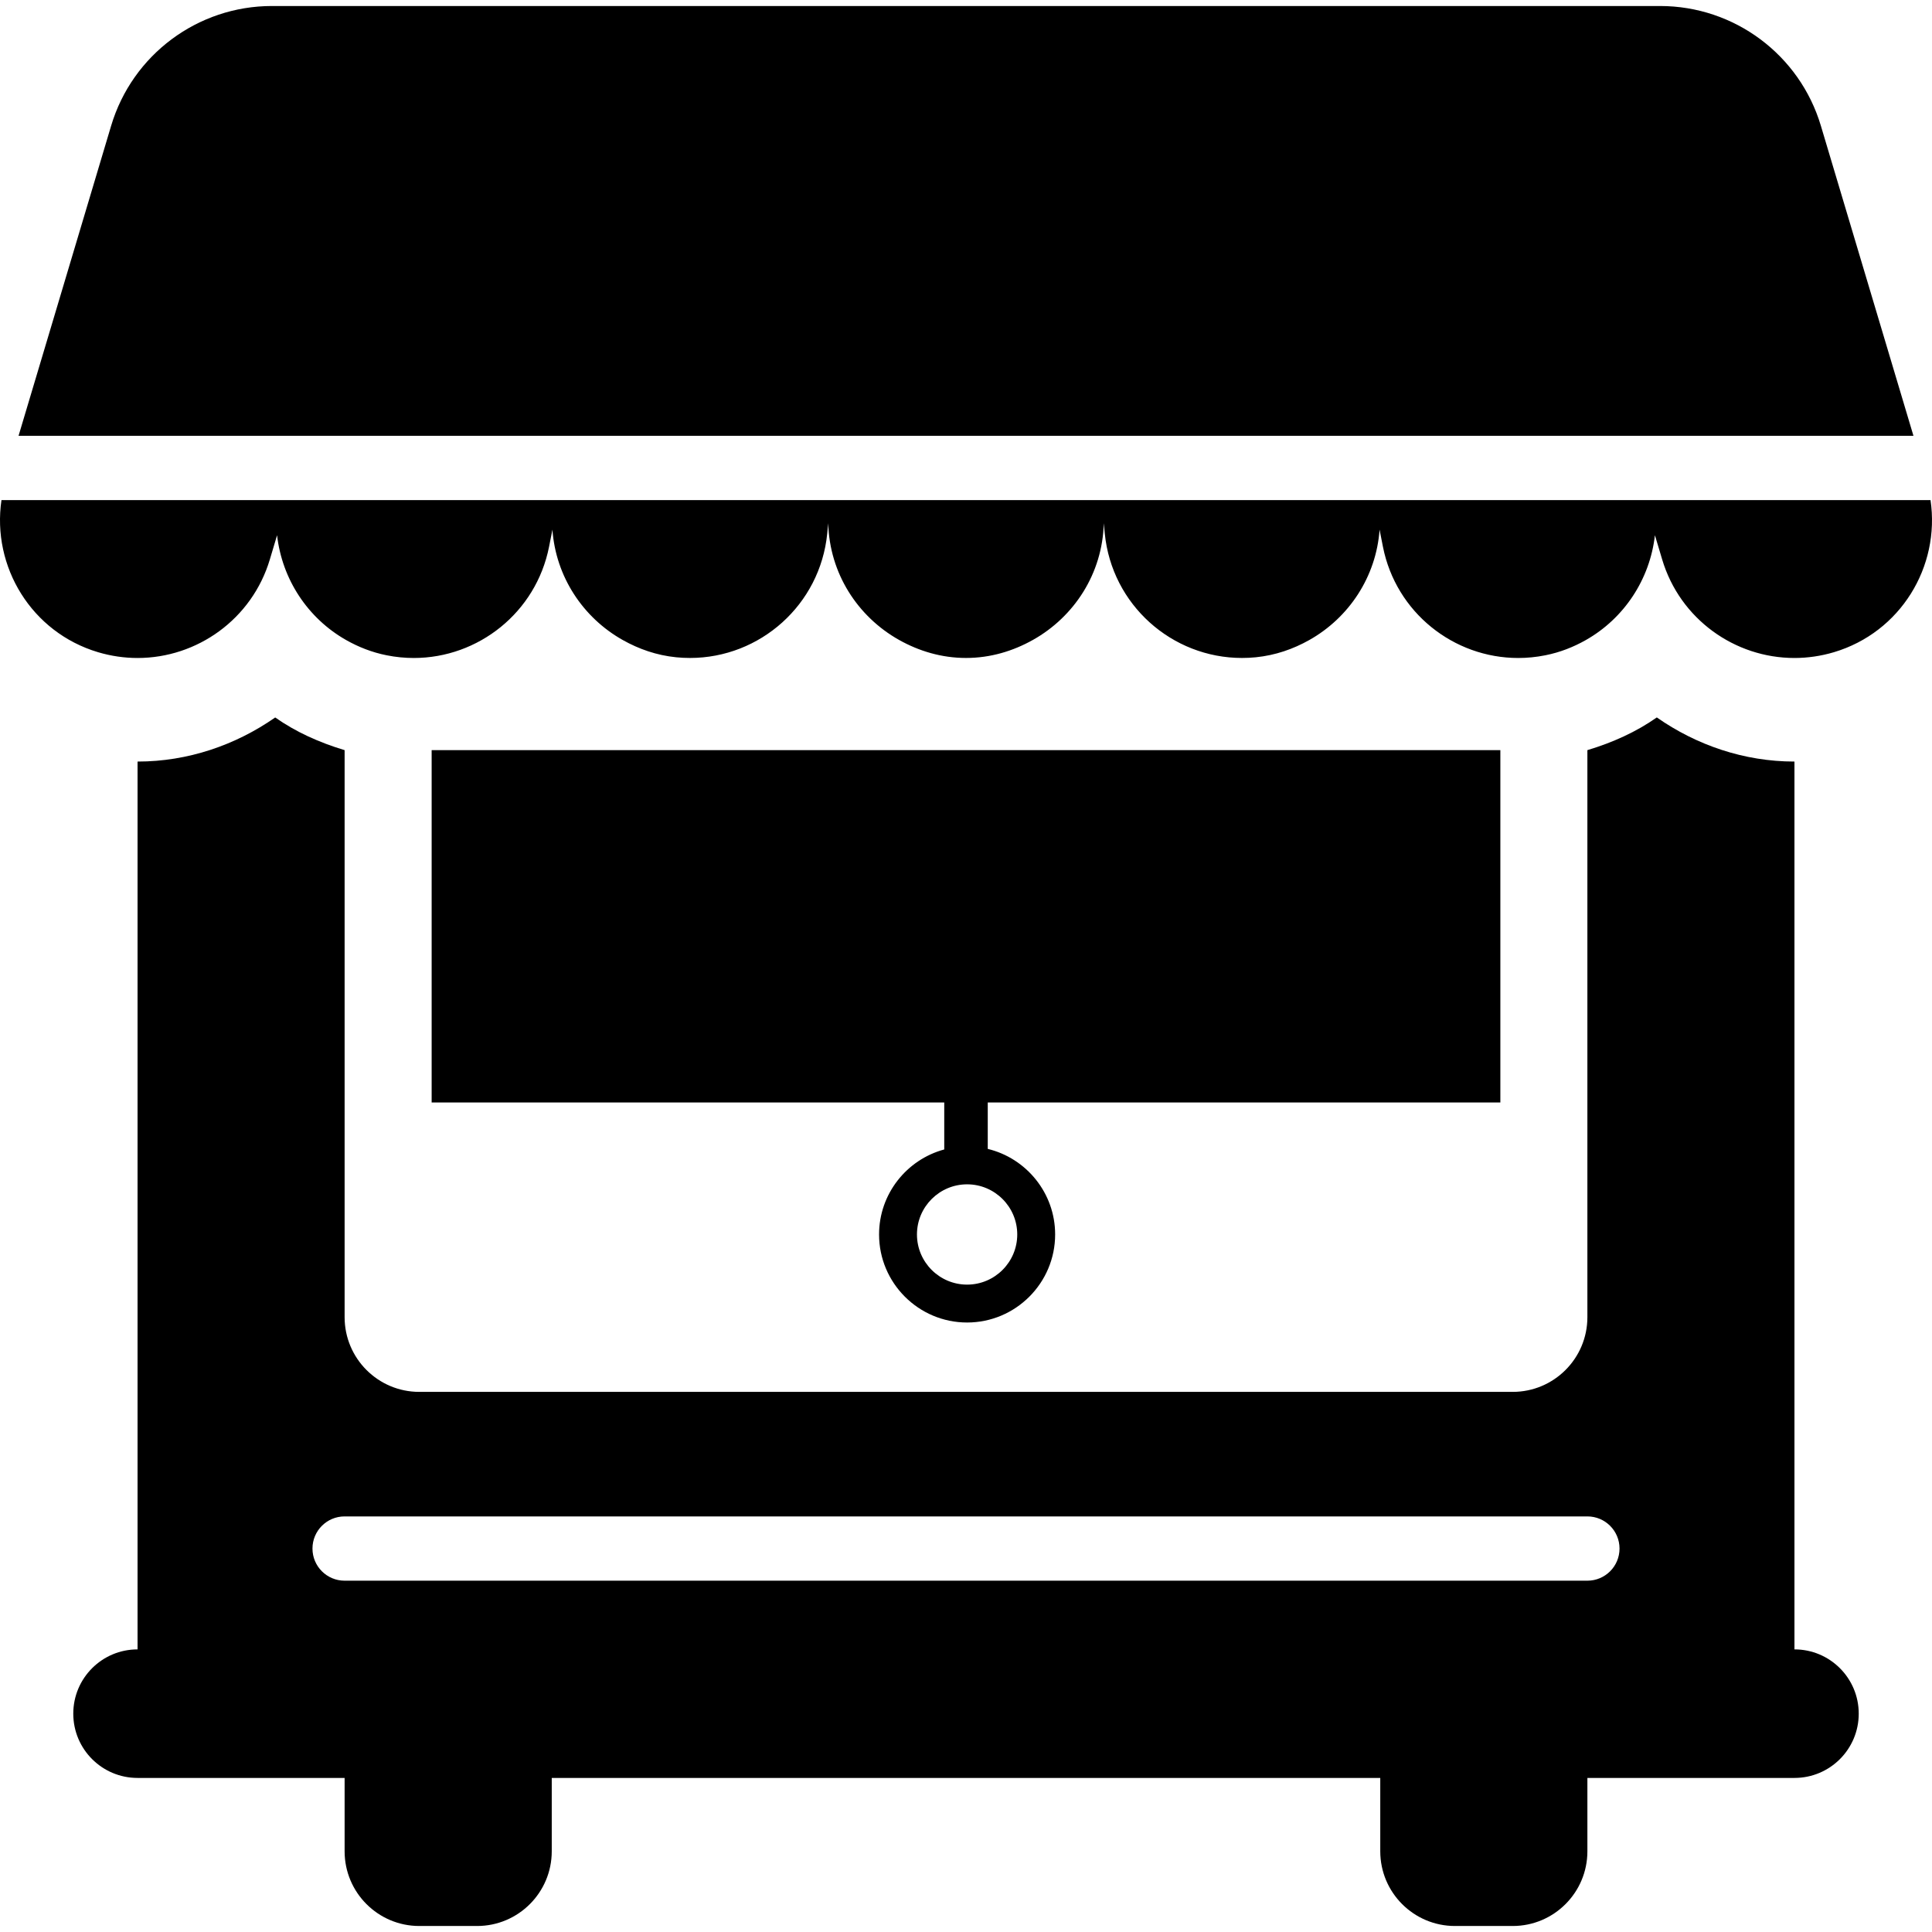
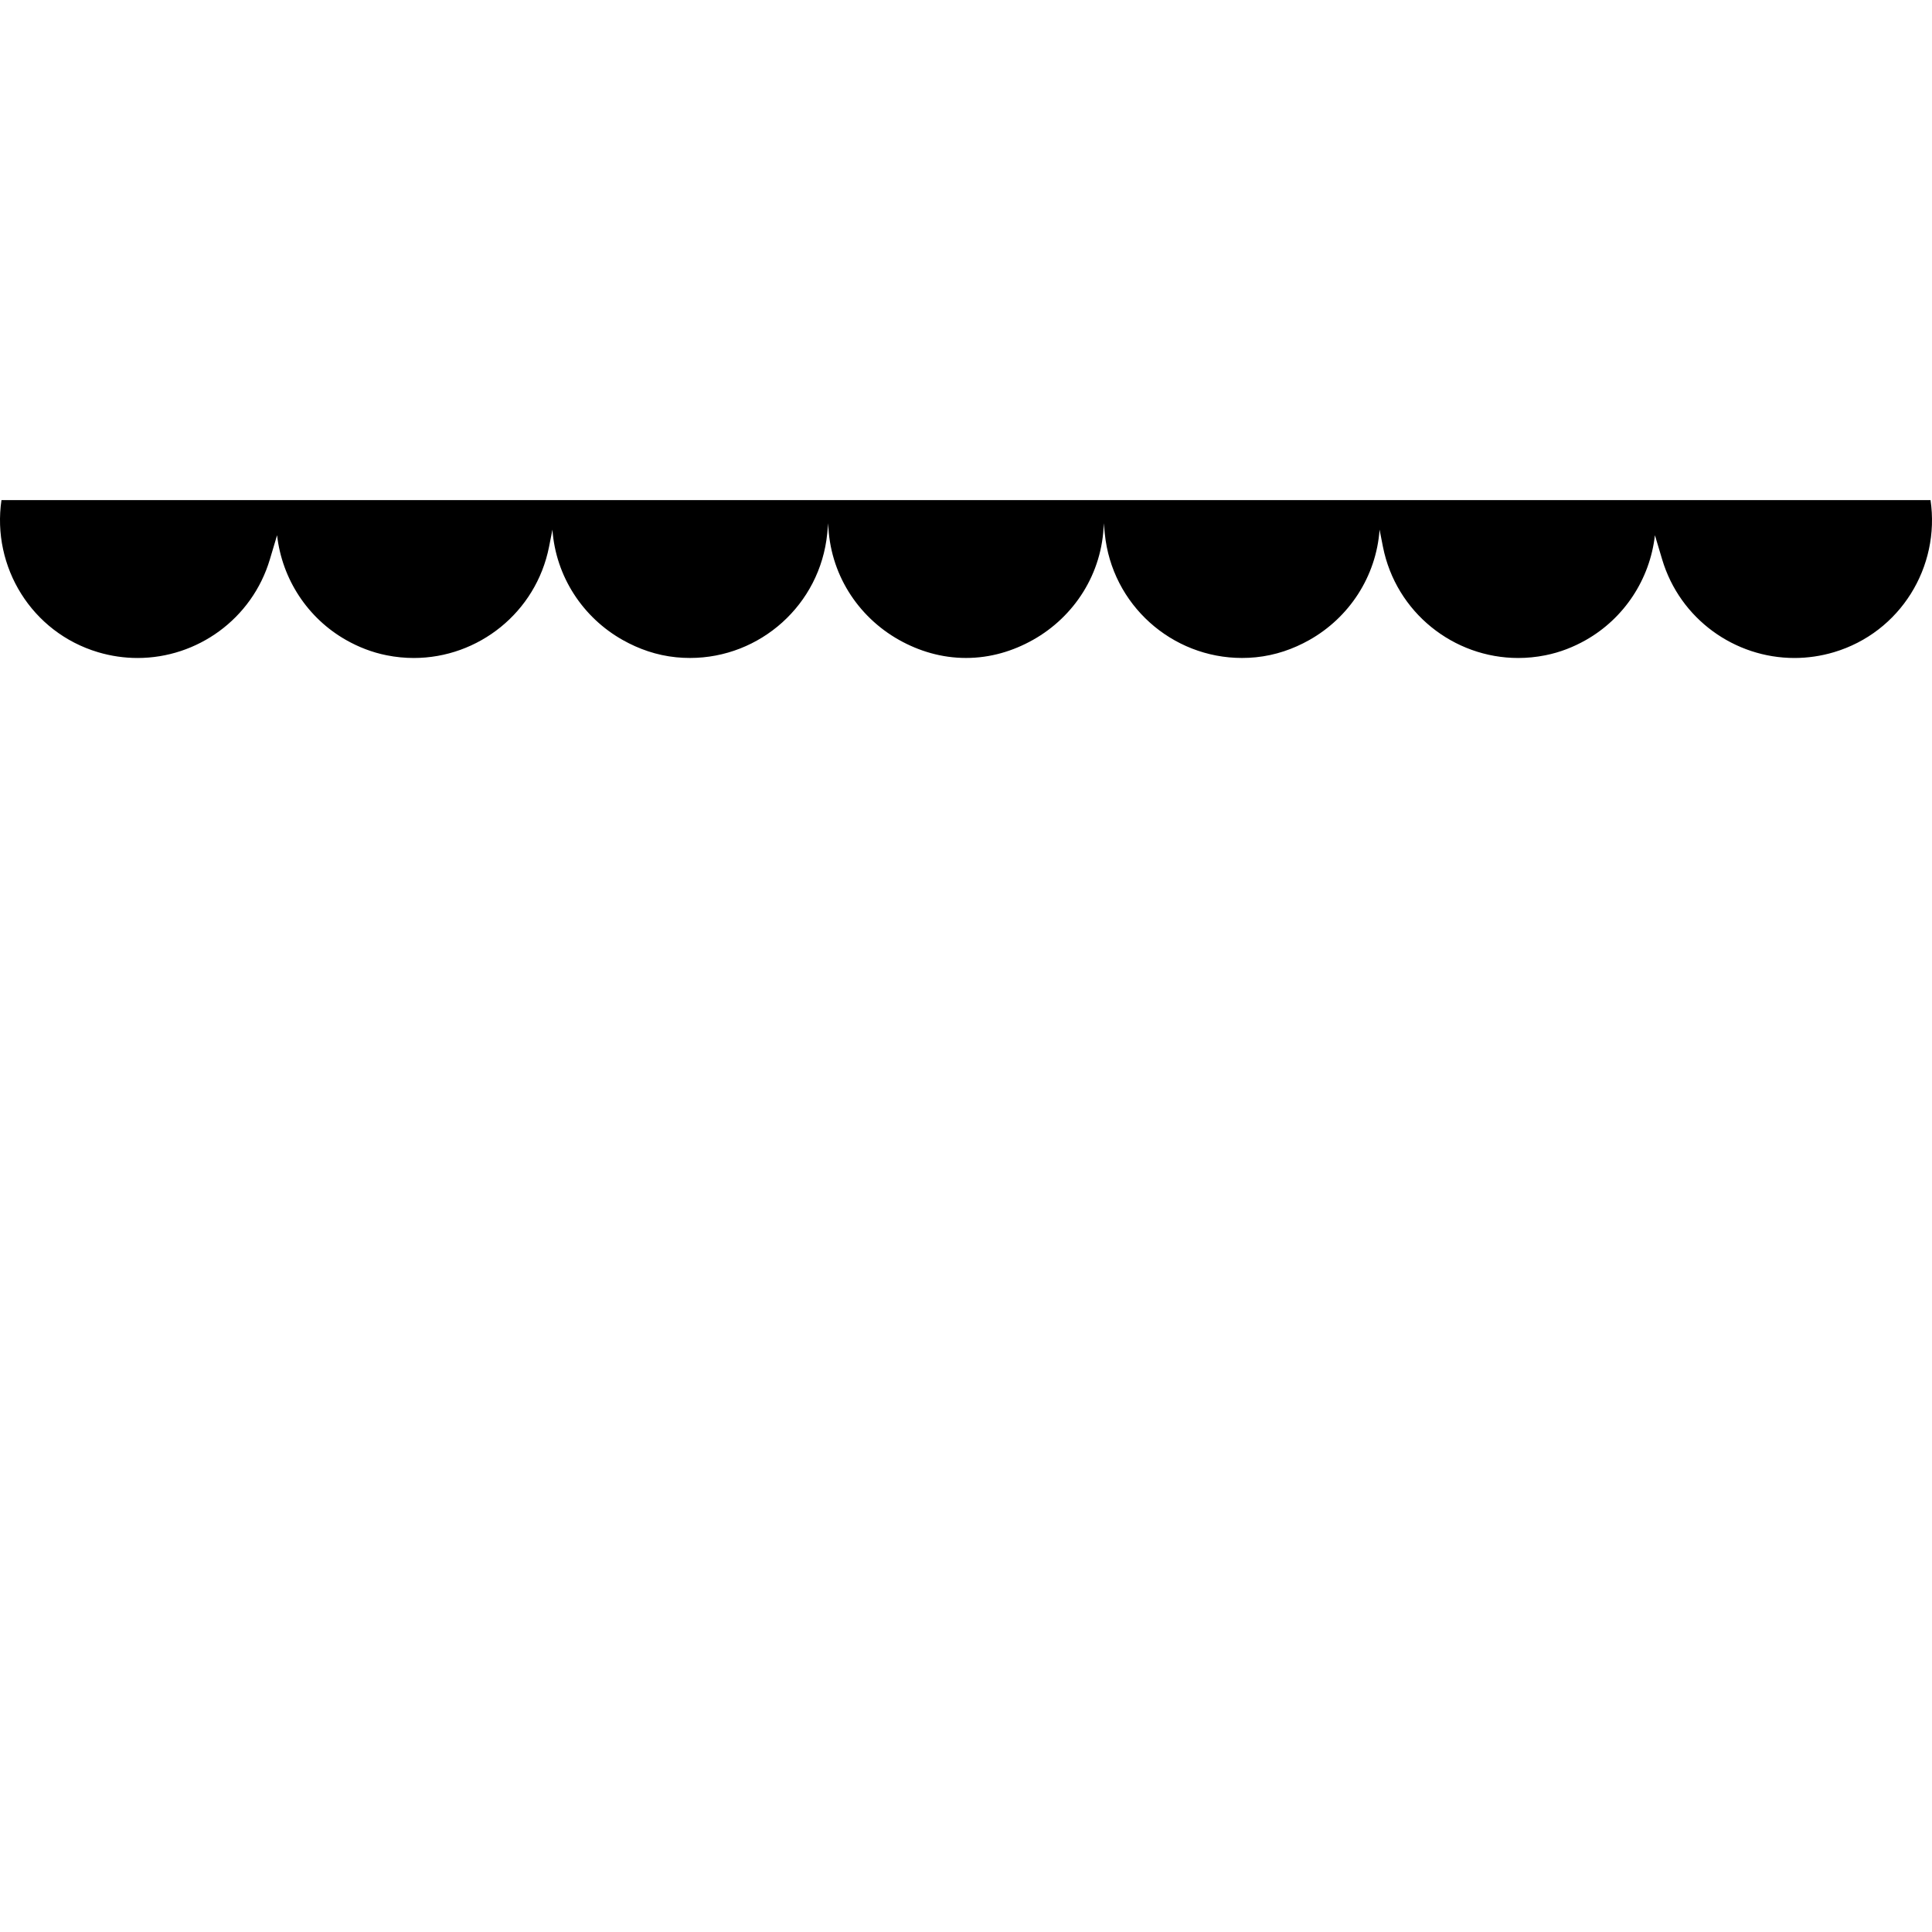
<svg xmlns="http://www.w3.org/2000/svg" version="1.1" id="Capa_1" x="0px" y="0px" viewBox="0 0 488.437 488.437" style="enable-background:new 0 0 488.437 488.437;" xml:space="preserve">
  <g>
-     <path d="M453.664,416.988V192.532h-0.016c-12.711,0-24.756-4.15-34.783-11.155c-5.221,3.674-11.188,6.355-17.551,8.268V323.08   v9.917c0,10.434-8.457,18.891-18.883,18.891H106.006c-10.425,0-18.883-8.457-18.883-18.891v-9.917V189.645   c-6.378-1.912-12.328-4.586-17.549-8.259c-10.029,6.997-22.072,11.147-34.785,11.147h-0.014v224.456   c-8.982,0-16.25,7.275-16.25,16.249c0,8.973,7.268,16.249,16.25,16.249h52.348v18.55c0,10.425,8.458,18.883,18.883,18.883h14.6   c10.426,0,18.884-8.458,18.884-18.883v-18.55h209.46v18.55c0,10.425,8.457,18.883,18.883,18.883h14.6   c10.426,0,18.883-8.458,18.883-18.883v-18.55h52.35c8.982,0,16.25-7.276,16.25-16.249   C469.914,424.263,462.645,416.988,453.664,416.988z M401.314,399.62H87.123c-4.489,0-8.125-3.634-8.125-8.125   c0-4.489,3.636-8.124,8.125-8.124h314.191c4.49,0,8.125,3.635,8.125,8.124C409.439,395.986,405.805,399.62,401.314,399.62z" />
    <path d="M488.065,126.433H0.372c-2.476,16.86,7.601,33.428,24.405,38.45c3.332,0.991,6.695,1.467,10.012,1.467   c15.027,0,28.912-9.791,33.437-24.929l1.824-6.11c1.253,11.124,7.759,21.01,17.455,26.5c3.126,1.77,6.537,3.118,10.25,3.856   c2.301,0.46,4.602,0.683,6.855,0.683c16.313,0,30.896-11.497,34.196-28.103l0.856-4.348c0.841,11.878,7.712,22.255,17.789,27.913   c4.046,2.276,8.552,3.864,13.486,4.356c1.175,0.119,2.35,0.174,3.509,0.174c17.708,0,32.895-13.441,34.688-31.452l0.254-2.609   c0.317,12.718,7.474,23.636,17.883,29.49c5.03,2.826,10.758,4.571,16.947,4.571c6.189,0,11.917-1.745,16.948-4.577   c10.409-5.848,17.566-16.766,17.883-29.484l0.254,2.609c1.792,18.01,16.963,31.452,34.688,31.452c1.157,0,2.332-0.055,3.507-0.174   c4.918-0.492,9.44-2.072,13.488-4.348c10.076-5.658,16.946-16.042,17.788-27.921l0.855,4.348   c3.301,16.606,17.885,28.103,34.197,28.103c2.253,0,4.555-0.223,6.855-0.683c3.713-0.738,7.125-2.086,10.234-3.848   c9.711-5.499,16.217-15.385,17.471-26.509l1.825,6.11c4.523,15.138,18.407,24.929,33.435,24.929c3.316,0,6.68-0.476,10.012-1.467   C480.466,159.86,490.541,143.292,488.065,126.433z" />
-     <path d="M460.344,31.803c-5.363-17.97-21.898-30.285-40.654-30.285H68.748c-18.756,0-35.291,12.315-40.654,30.285L4.688,110.183   H483.75L460.344,31.803z" />
-     <path d="M379.31,278.721v-89.076H109.127v89.076h129.592V290.6c-9.479,2.552-16.478,11.218-16.478,21.492   c0,12.272,9.984,22.257,22.257,22.257c12.272,0,22.257-9.985,22.257-22.257c0-10.475-7.275-19.276-17.036-21.633v-11.738H379.31z    M257.175,312.092c0,6.99-5.687,12.677-12.677,12.677s-12.677-5.687-12.677-12.677c0-6.99,5.687-12.677,12.677-12.677   S257.175,305.102,257.175,312.092z" />
  </g>
  <g>
</g>
  <g>
</g>
  <g>
</g>
  <g>
</g>
  <g>
</g>
  <g>
</g>
  <g>
</g>
  <g>
</g>
  <g>
</g>
  <g>
</g>
  <g>
</g>
  <g>
</g>
  <g>
</g>
  <g>
</g>
  <g>
</g>
</svg>